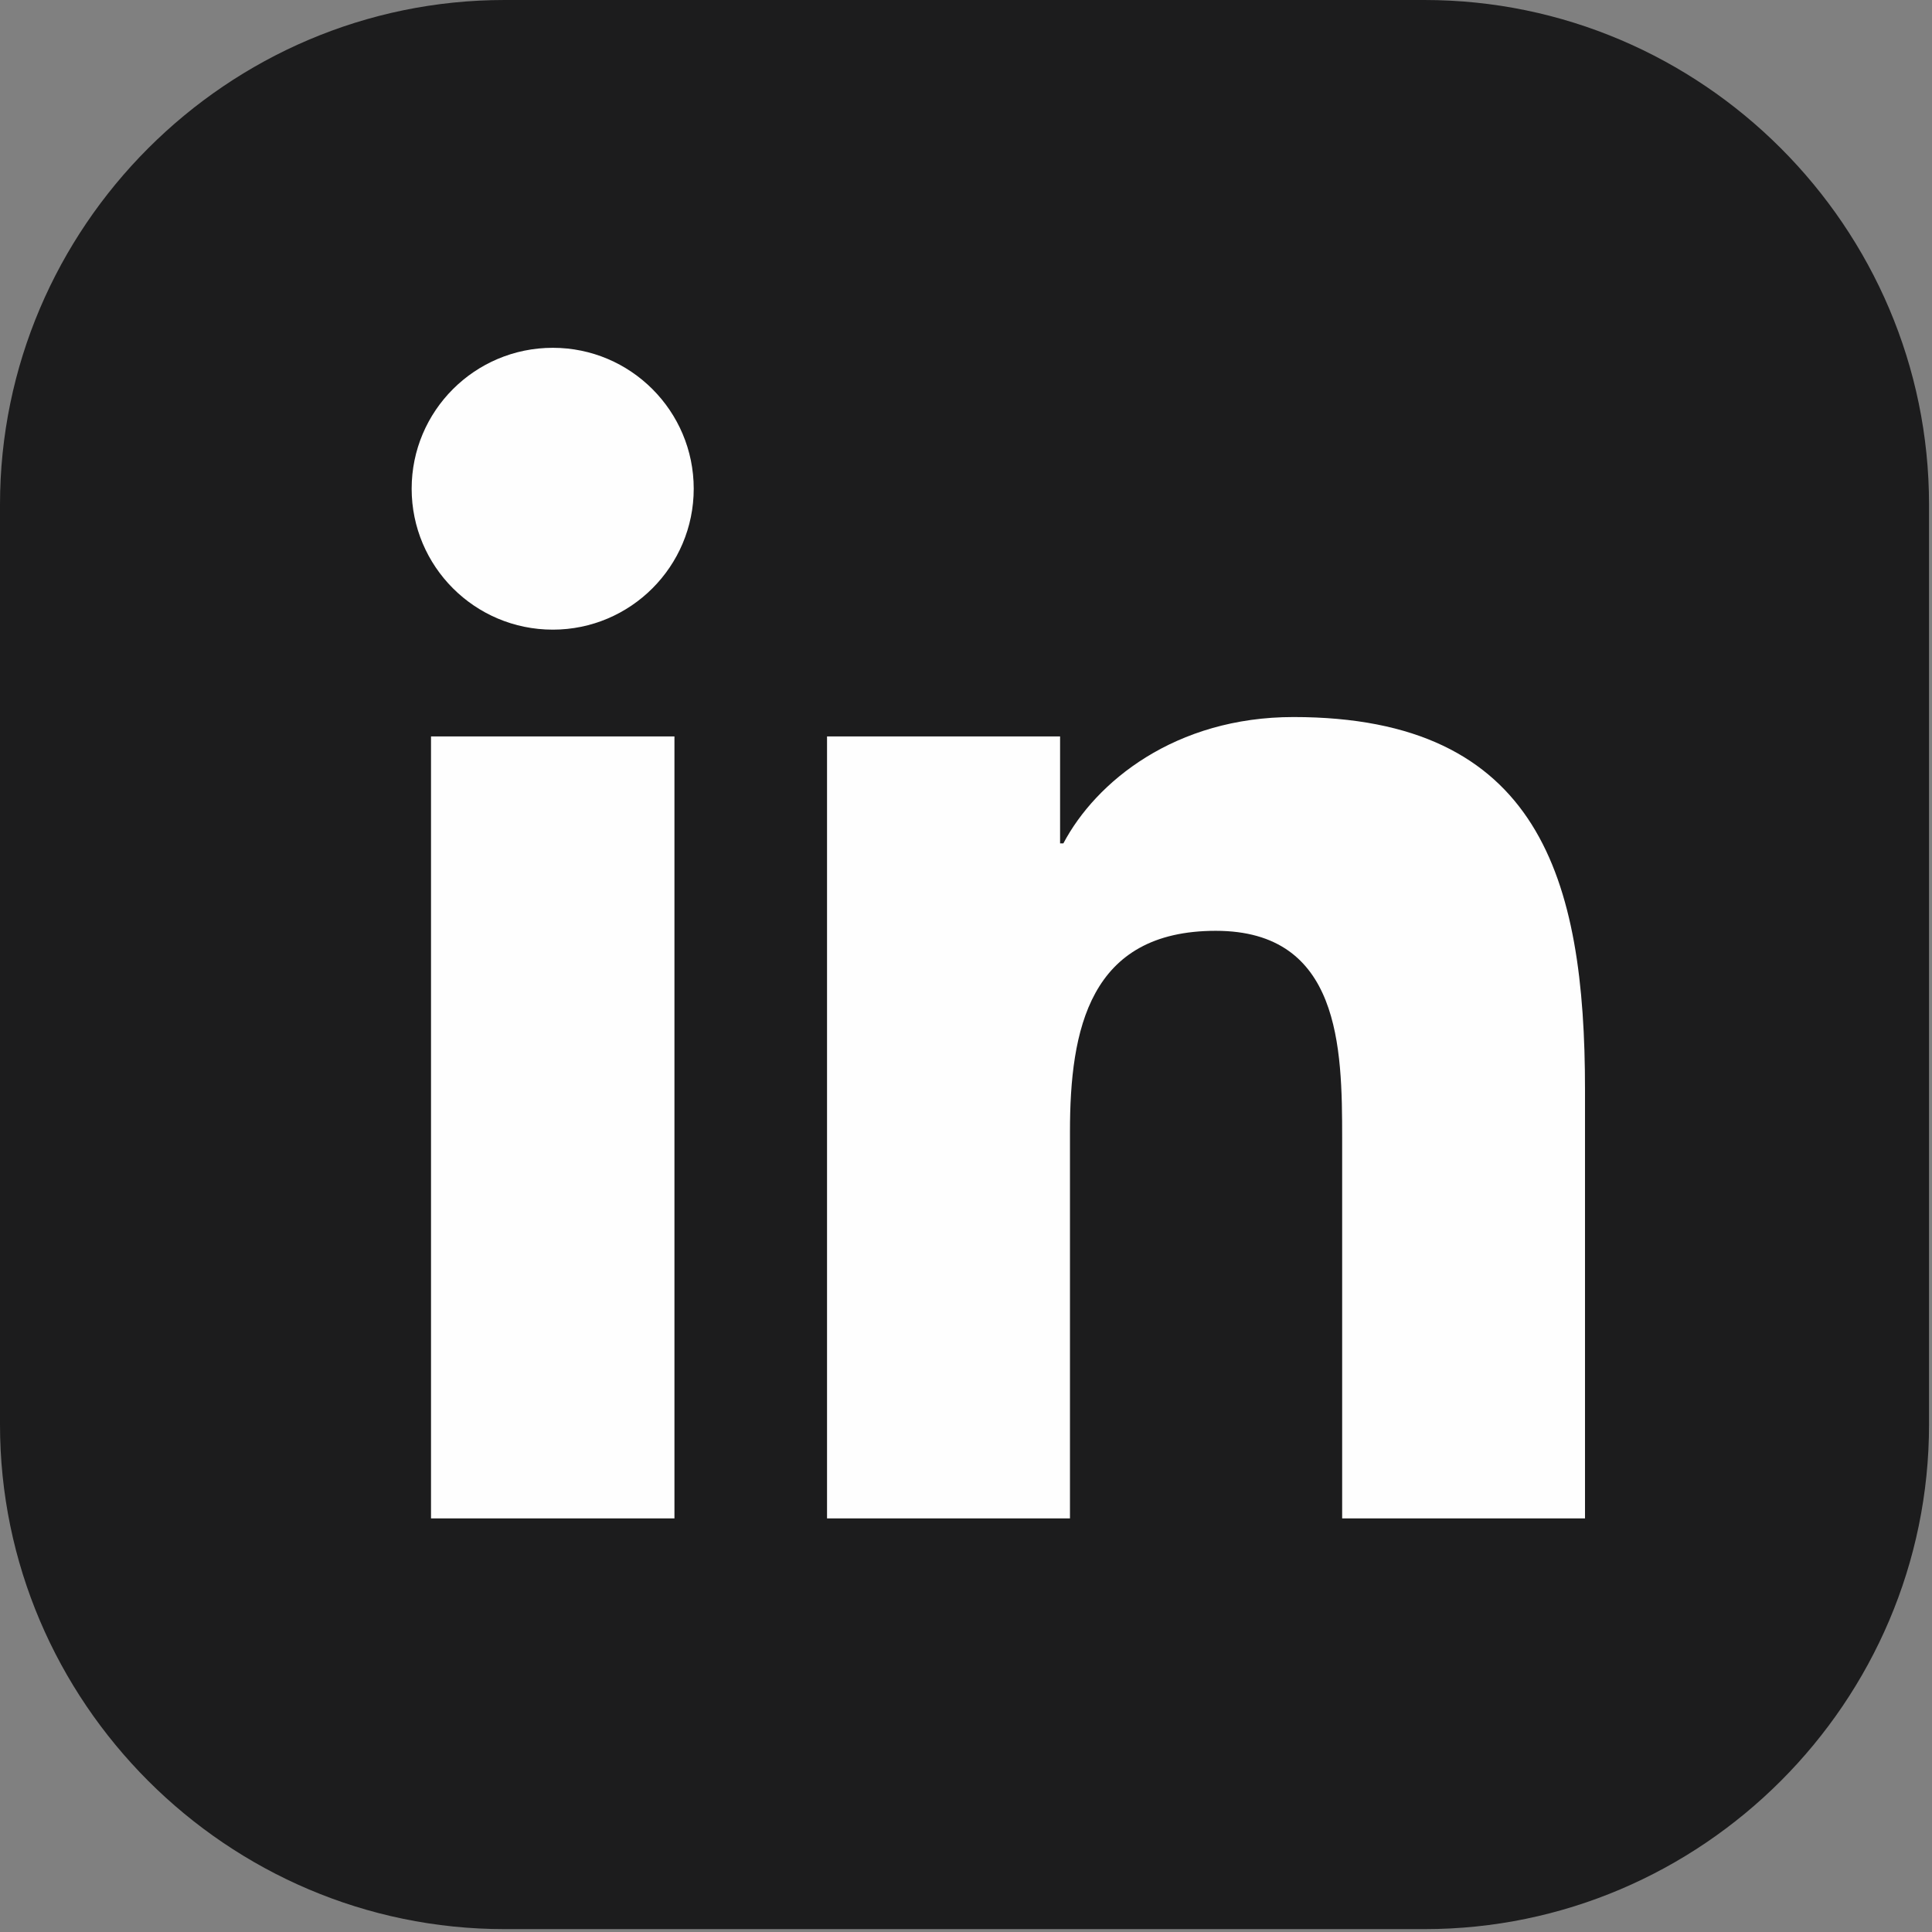
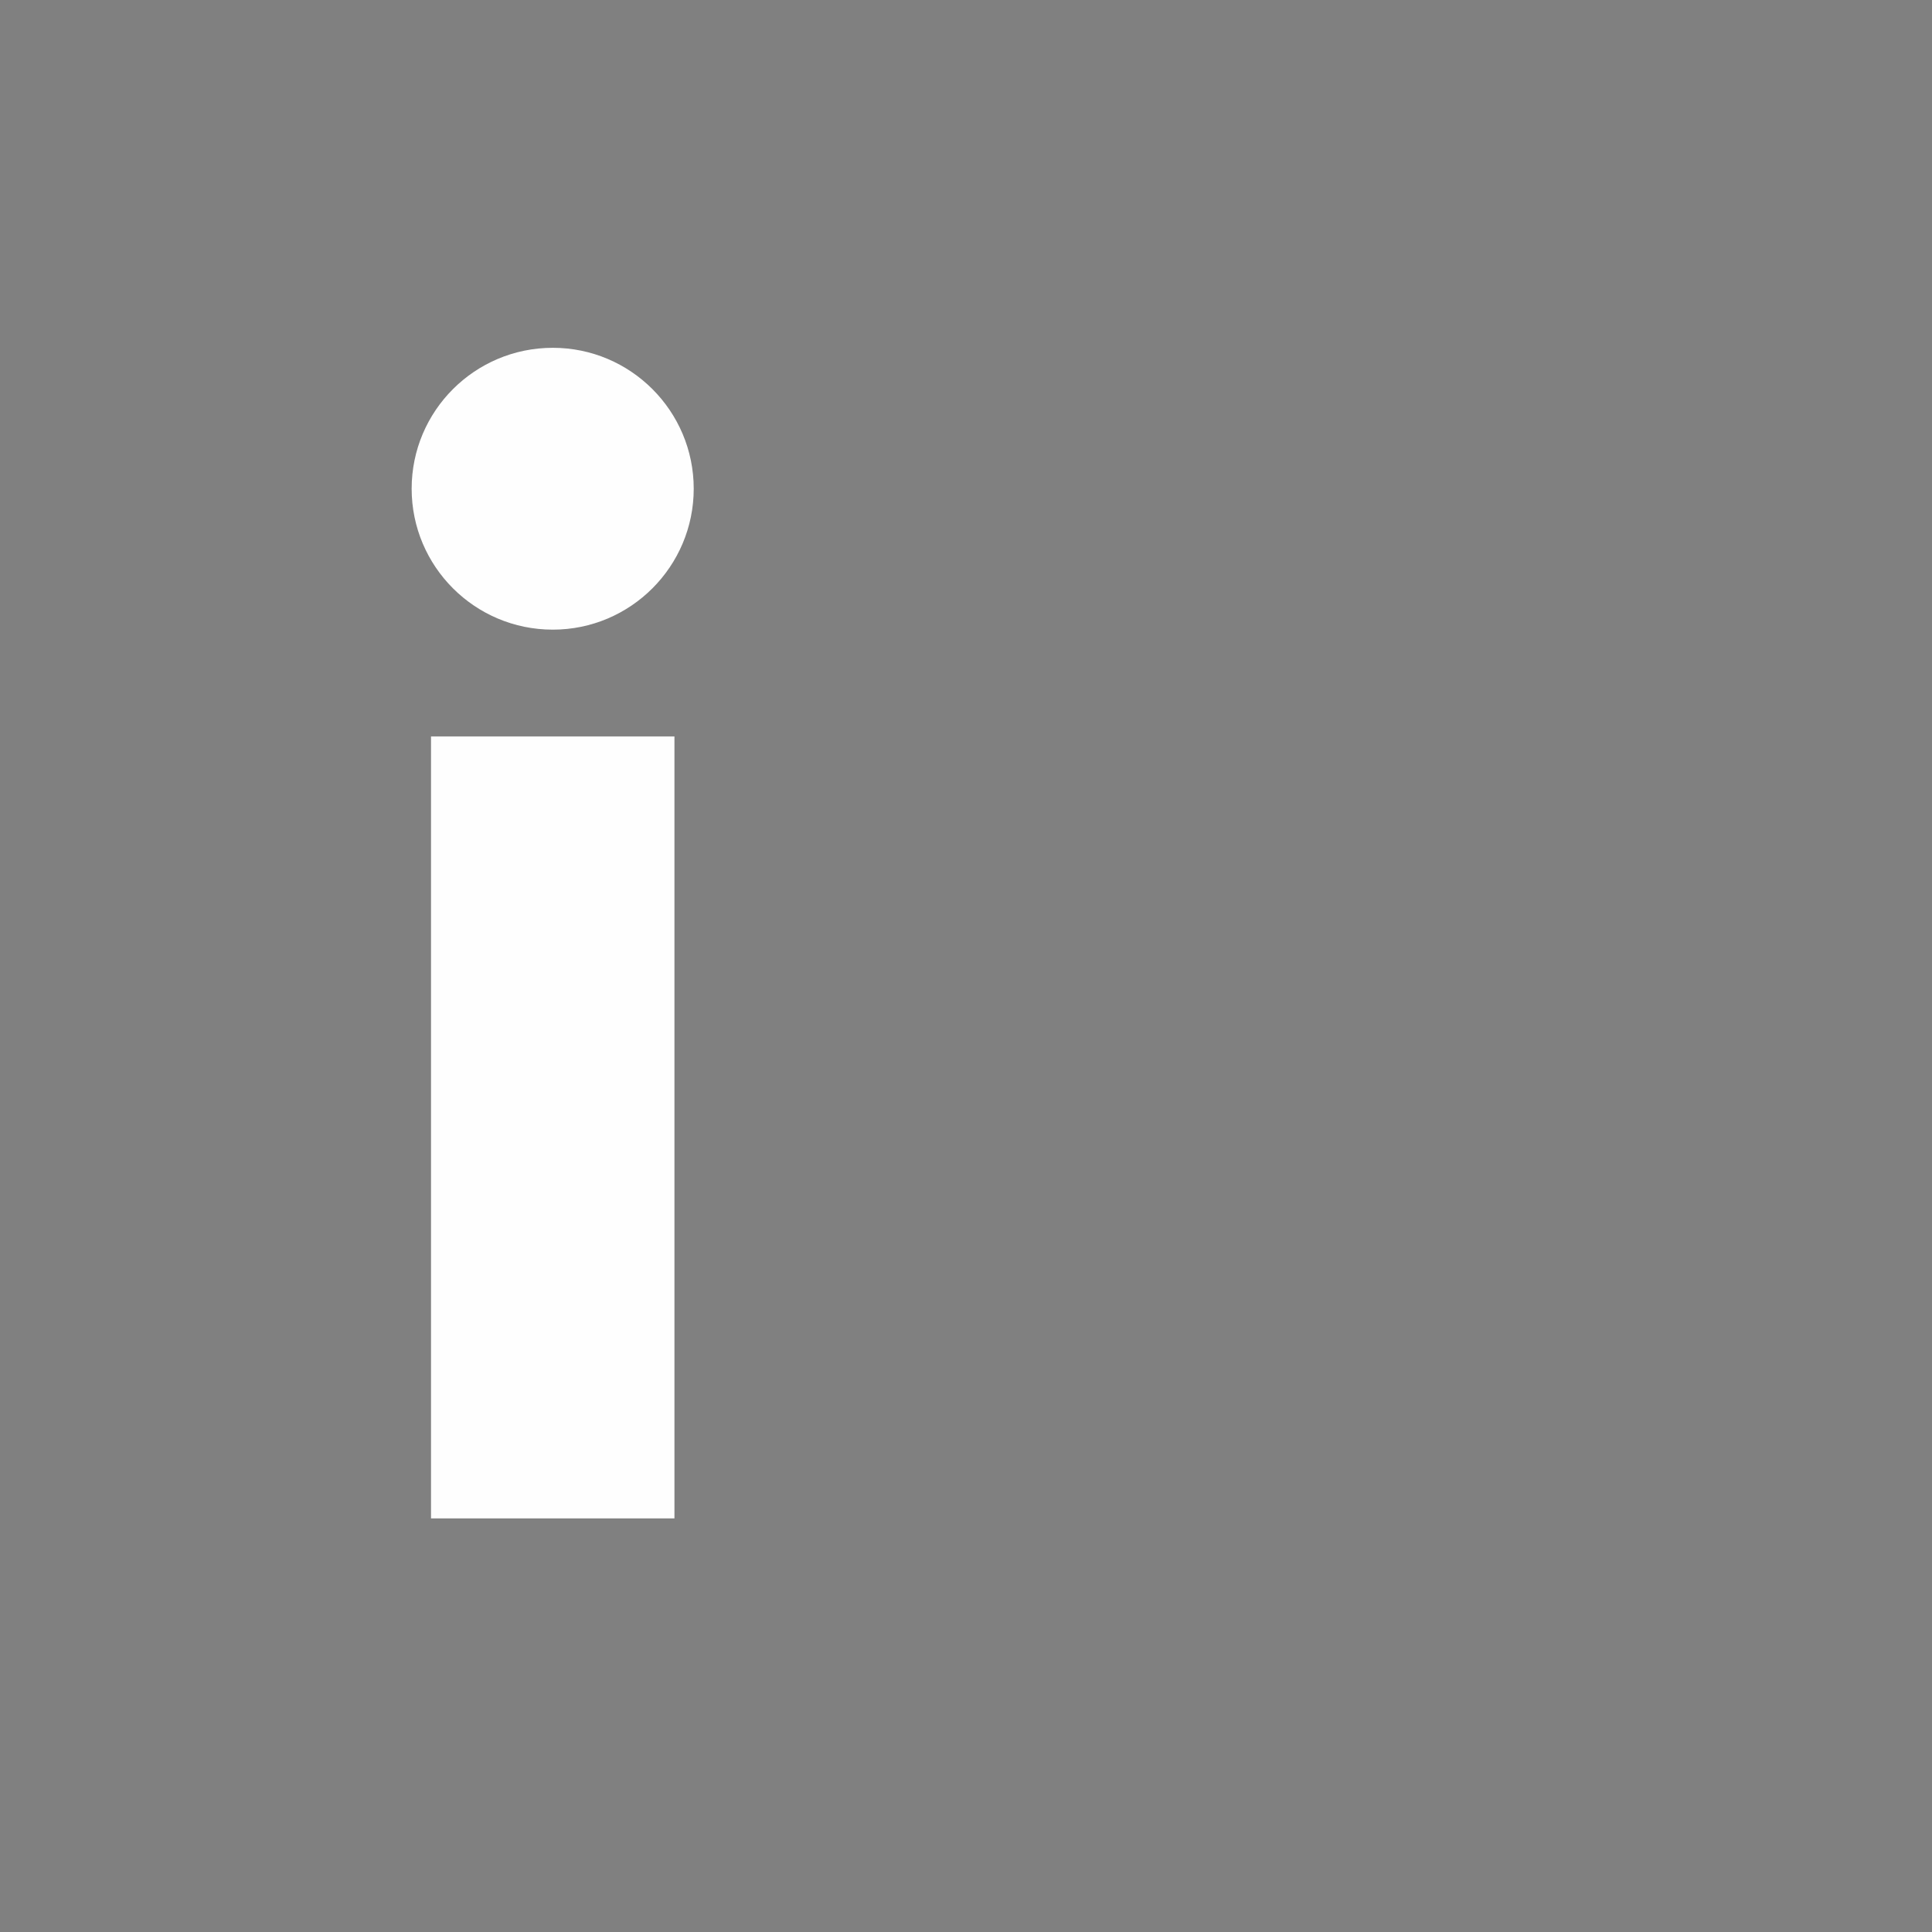
<svg xmlns="http://www.w3.org/2000/svg" width="43" height="43" viewBox="0 0 43 43" fill="none">
  <rect x="0" y="0" width="43" height="43" fill="#808080" stroke="none" />
-   <path d="M0 31.705V11.232C0 5.055 5.053 0 11.23 0H31.704C37.882 0 42.934 5.055 42.934 11.232V31.705C42.934 37.882 37.882 42.936 31.705 42.936H11.23C5.053 42.936 0 37.882 0 31.705Z" fill="#1C1C1D" />
  <path d="M12.304 7.741C14.035 7.741 15.44 9.148 15.44 10.877C15.44 12.606 14.035 14.014 12.304 14.014C10.566 14.014 9.162 12.606 9.162 10.877C9.162 9.148 10.566 7.741 12.304 7.741ZM9.593 16.391H15.011V33.795H9.593V16.391Z" fill="#FEFEFE" />
-   <path d="M18.407 16.391H23.594V18.771H23.667C24.39 17.401 26.154 15.959 28.789 15.959C34.269 15.959 35.277 19.562 35.277 24.249V33.795H29.872V25.332C29.872 23.314 29.832 20.717 27.059 20.717C24.243 20.717 23.814 22.917 23.814 25.185V33.795H18.407V16.391Z" fill="#FEFEFE" />
</svg>